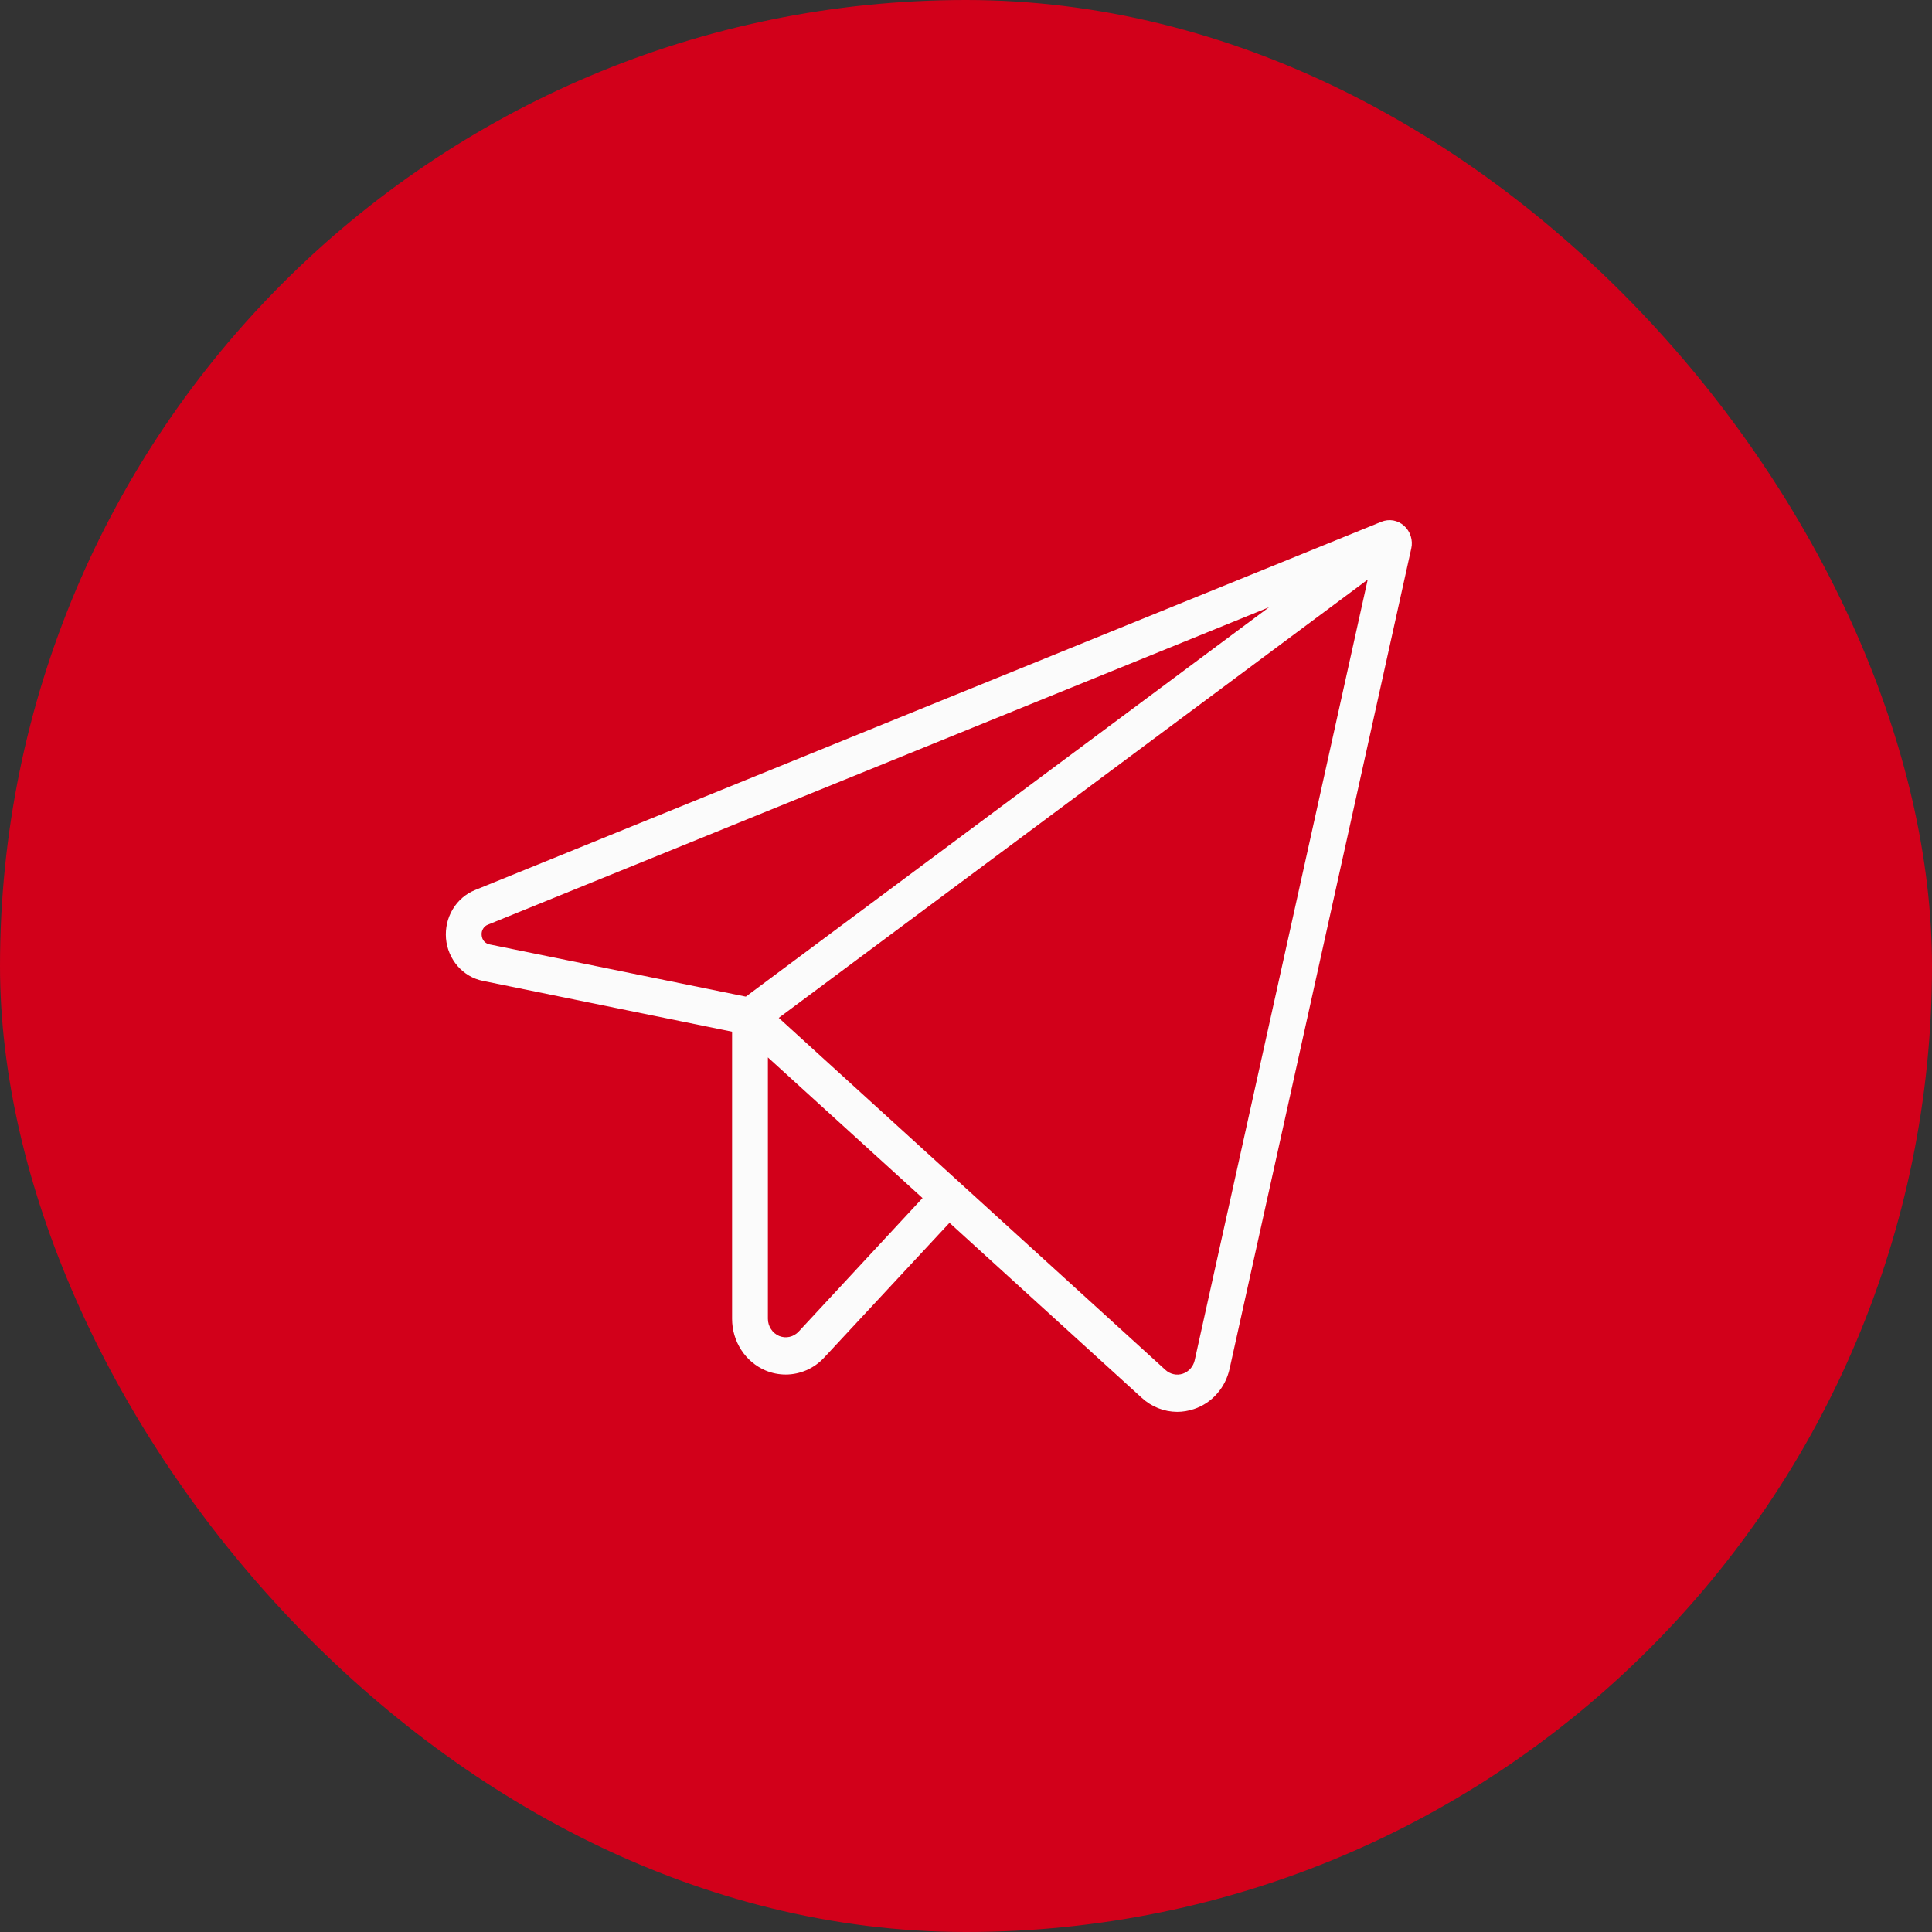
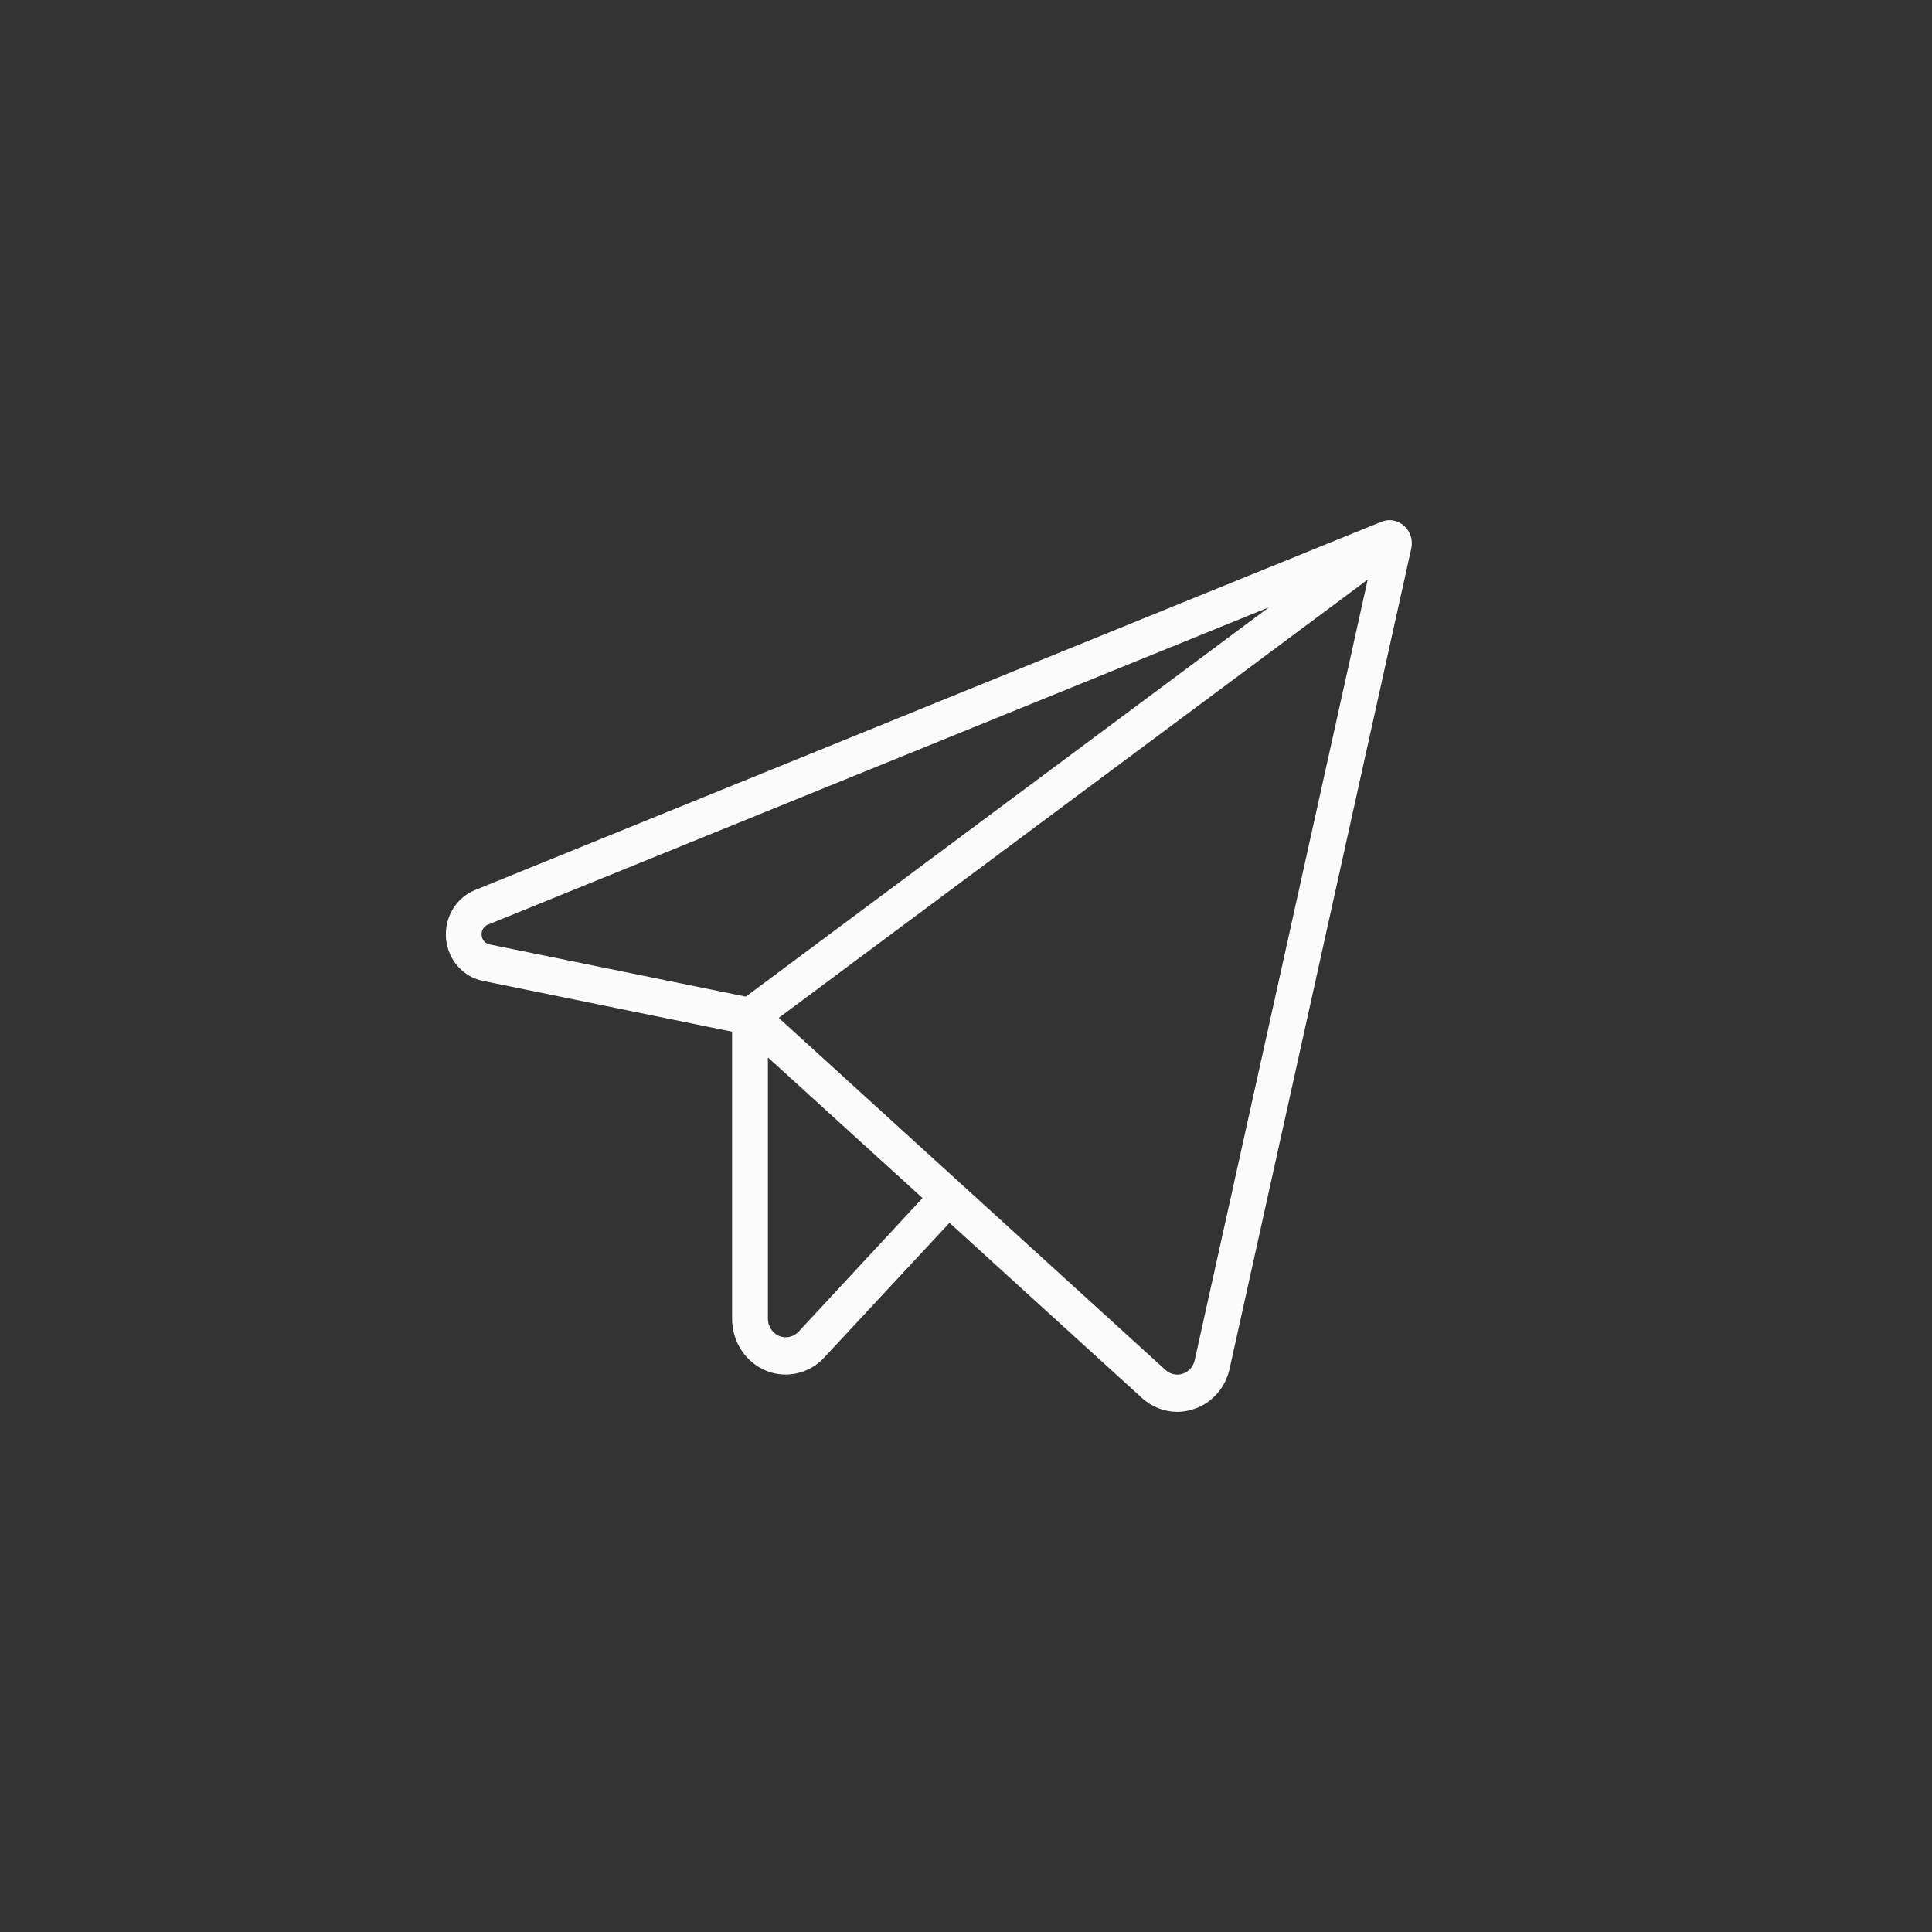
<svg xmlns="http://www.w3.org/2000/svg" width="26" height="26" viewBox="0 0 26 26" fill="none">
  <rect x="0" y="0" width="26" height="26" fill="#333333" stroke="none" />
-   <rect width="26" height="26" rx="13" fill="#D2001A" />
  <path d="M18.896 7.076C18.855 7.039 18.804 7.014 18.75 7.004C18.696 6.995 18.64 7.001 18.589 7.022L6.393 11.978C6.268 12.028 6.163 12.119 6.093 12.236C6.022 12.354 5.991 12.492 6.002 12.63C6.014 12.768 6.069 12.898 6.158 13.001C6.248 13.104 6.367 13.174 6.498 13.2L9.852 13.884V17.748C9.852 17.898 9.895 18.044 9.976 18.168C10.056 18.292 10.171 18.388 10.304 18.444C10.39 18.48 10.482 18.498 10.575 18.498C10.671 18.498 10.767 18.477 10.857 18.438C10.946 18.398 11.026 18.341 11.093 18.268L12.778 16.456L15.366 18.812C15.498 18.933 15.666 18.999 15.841 19C15.918 19 15.993 18.987 16.066 18.963C16.185 18.924 16.293 18.853 16.377 18.757C16.462 18.662 16.52 18.545 16.548 18.418L18.992 7.382C19.005 7.327 19.002 7.269 18.985 7.215C18.968 7.161 18.937 7.113 18.896 7.076ZM6.482 12.585C6.479 12.555 6.485 12.524 6.501 12.499C6.516 12.473 6.54 12.453 6.568 12.443L17.078 8.172L10.037 13.412L6.591 12.71C6.562 12.705 6.535 12.69 6.515 12.668C6.495 12.645 6.484 12.616 6.482 12.585ZM10.747 17.921C10.714 17.956 10.671 17.981 10.625 17.991C10.578 18.002 10.529 17.997 10.485 17.979C10.441 17.96 10.402 17.928 10.376 17.887C10.349 17.846 10.334 17.798 10.334 17.748V14.23L12.415 16.123L10.747 17.921ZM16.078 18.305C16.069 18.347 16.049 18.386 16.021 18.418C15.992 18.45 15.957 18.474 15.917 18.487C15.877 18.5 15.834 18.503 15.793 18.493C15.752 18.484 15.714 18.464 15.683 18.435L10.48 13.698L18.406 7.8L16.078 18.305Z" fill="#FBFBFB" />
</svg>